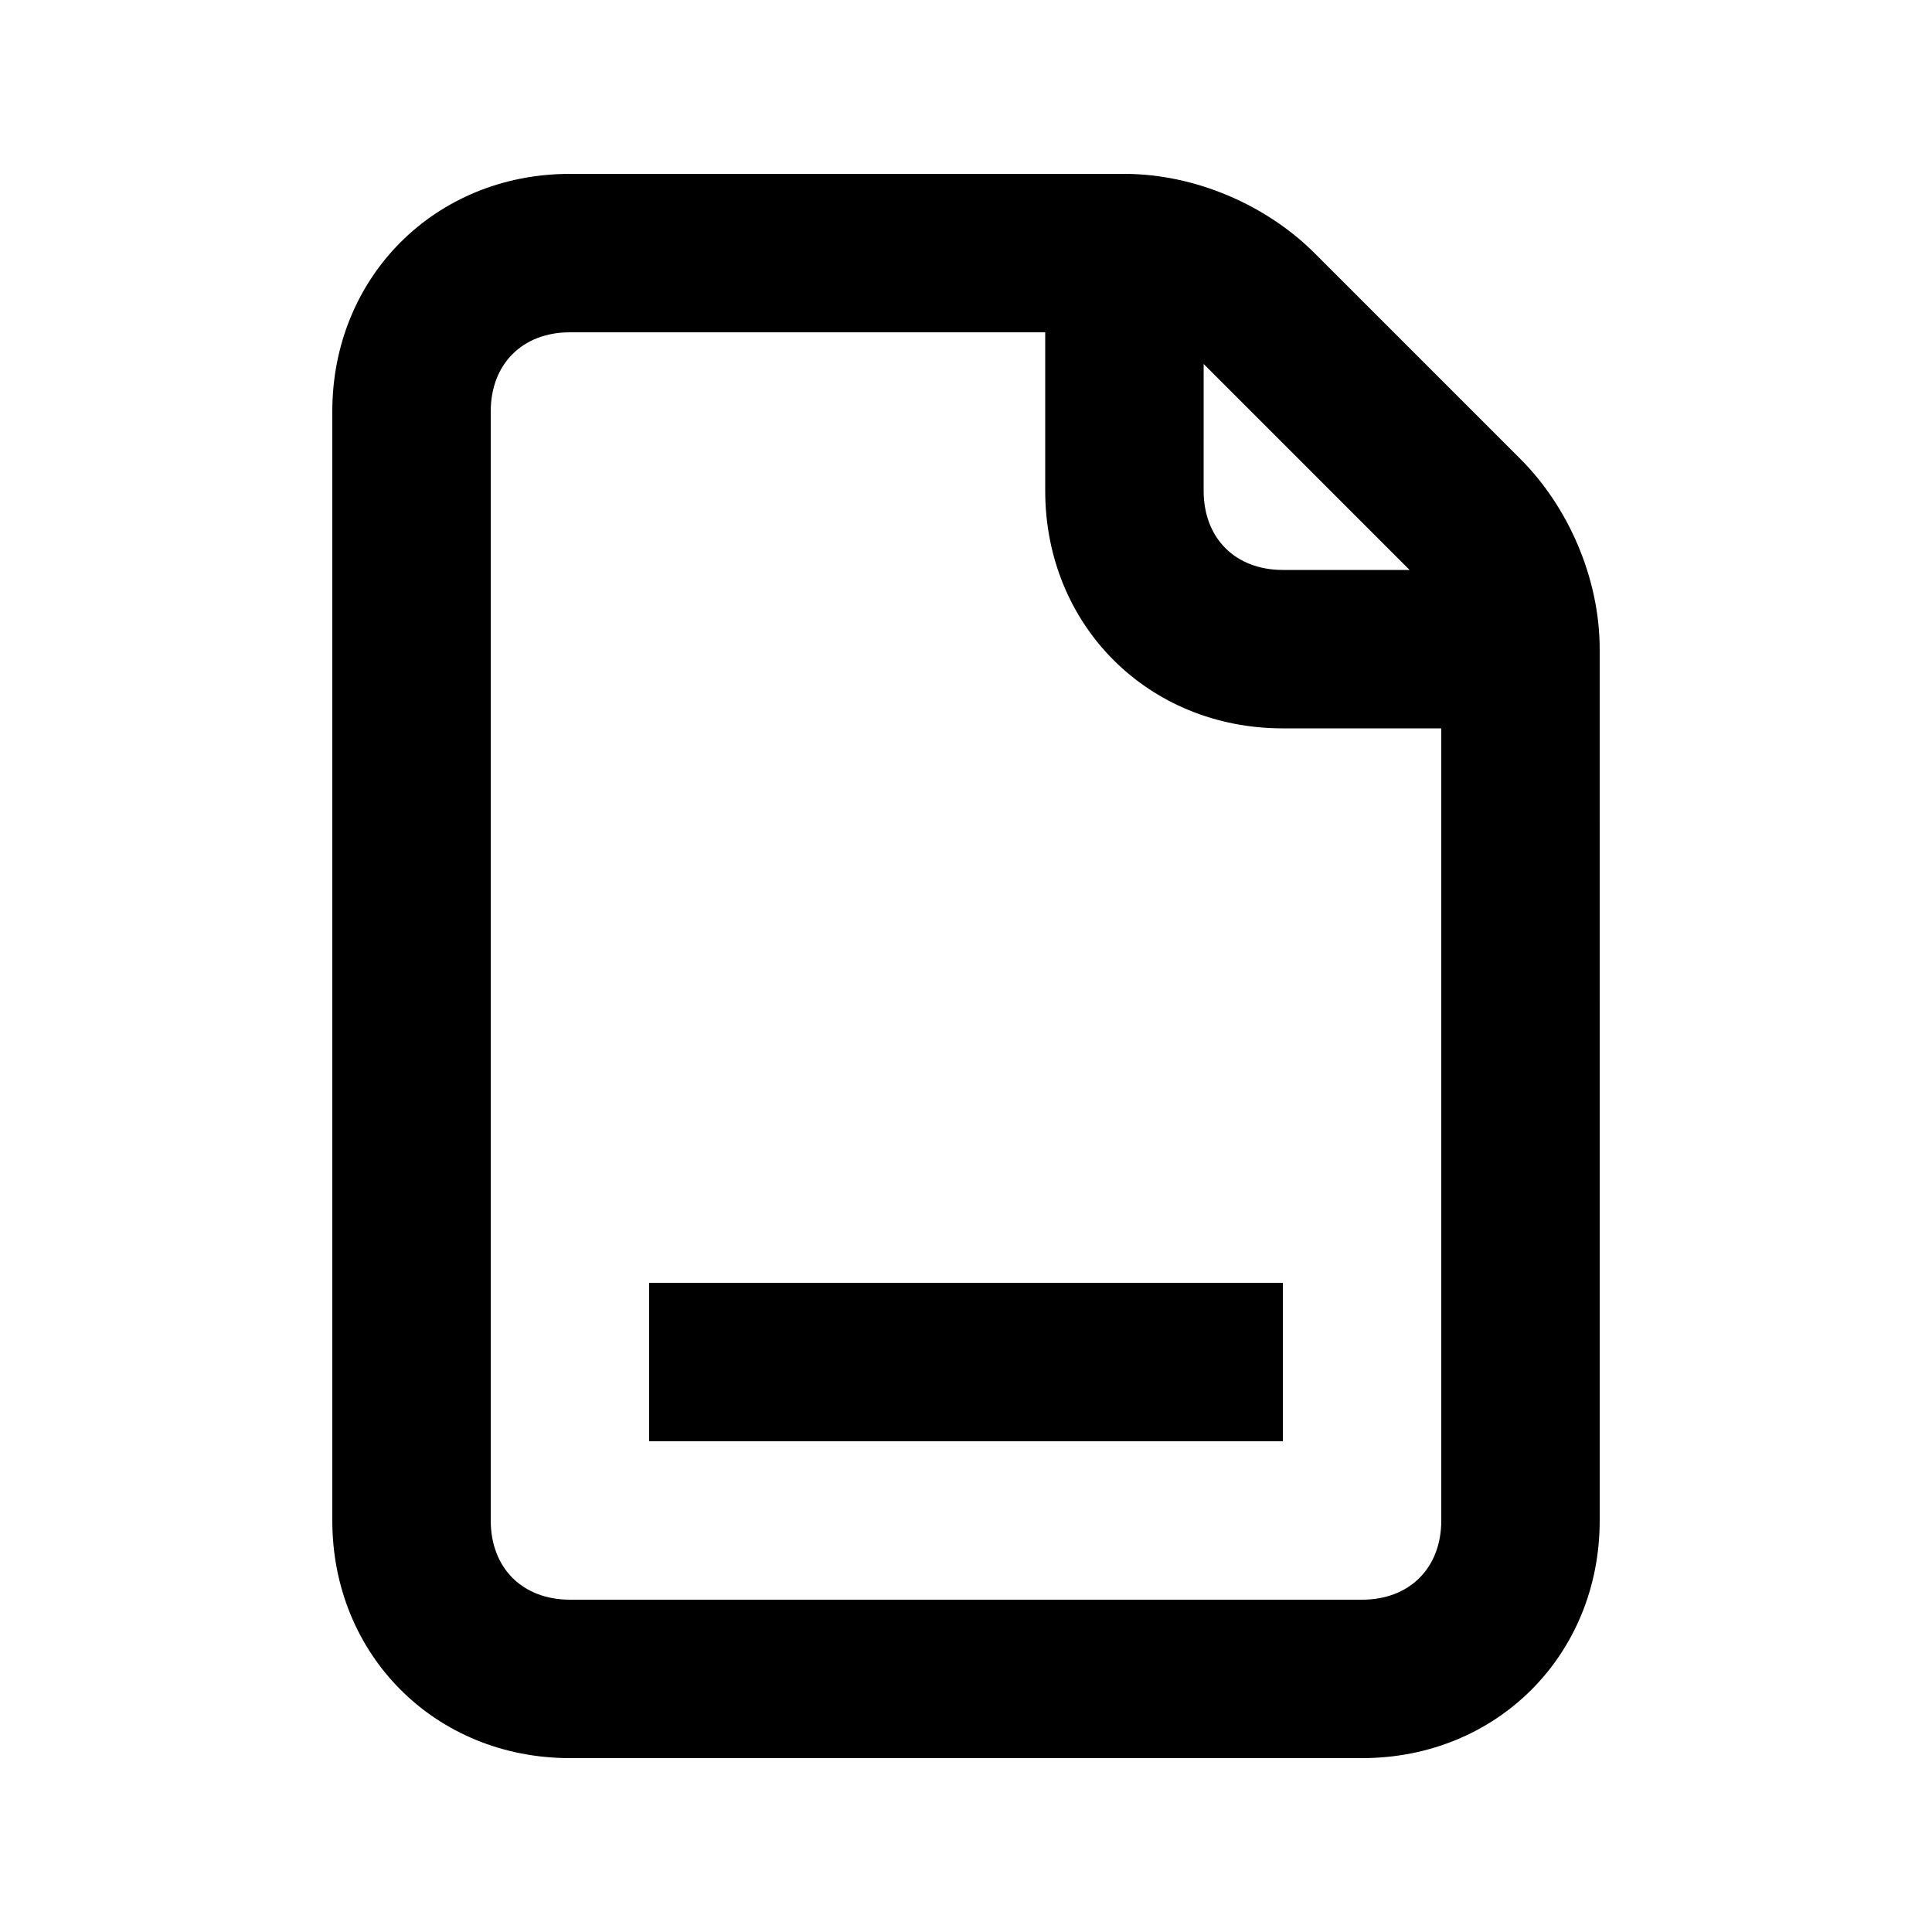
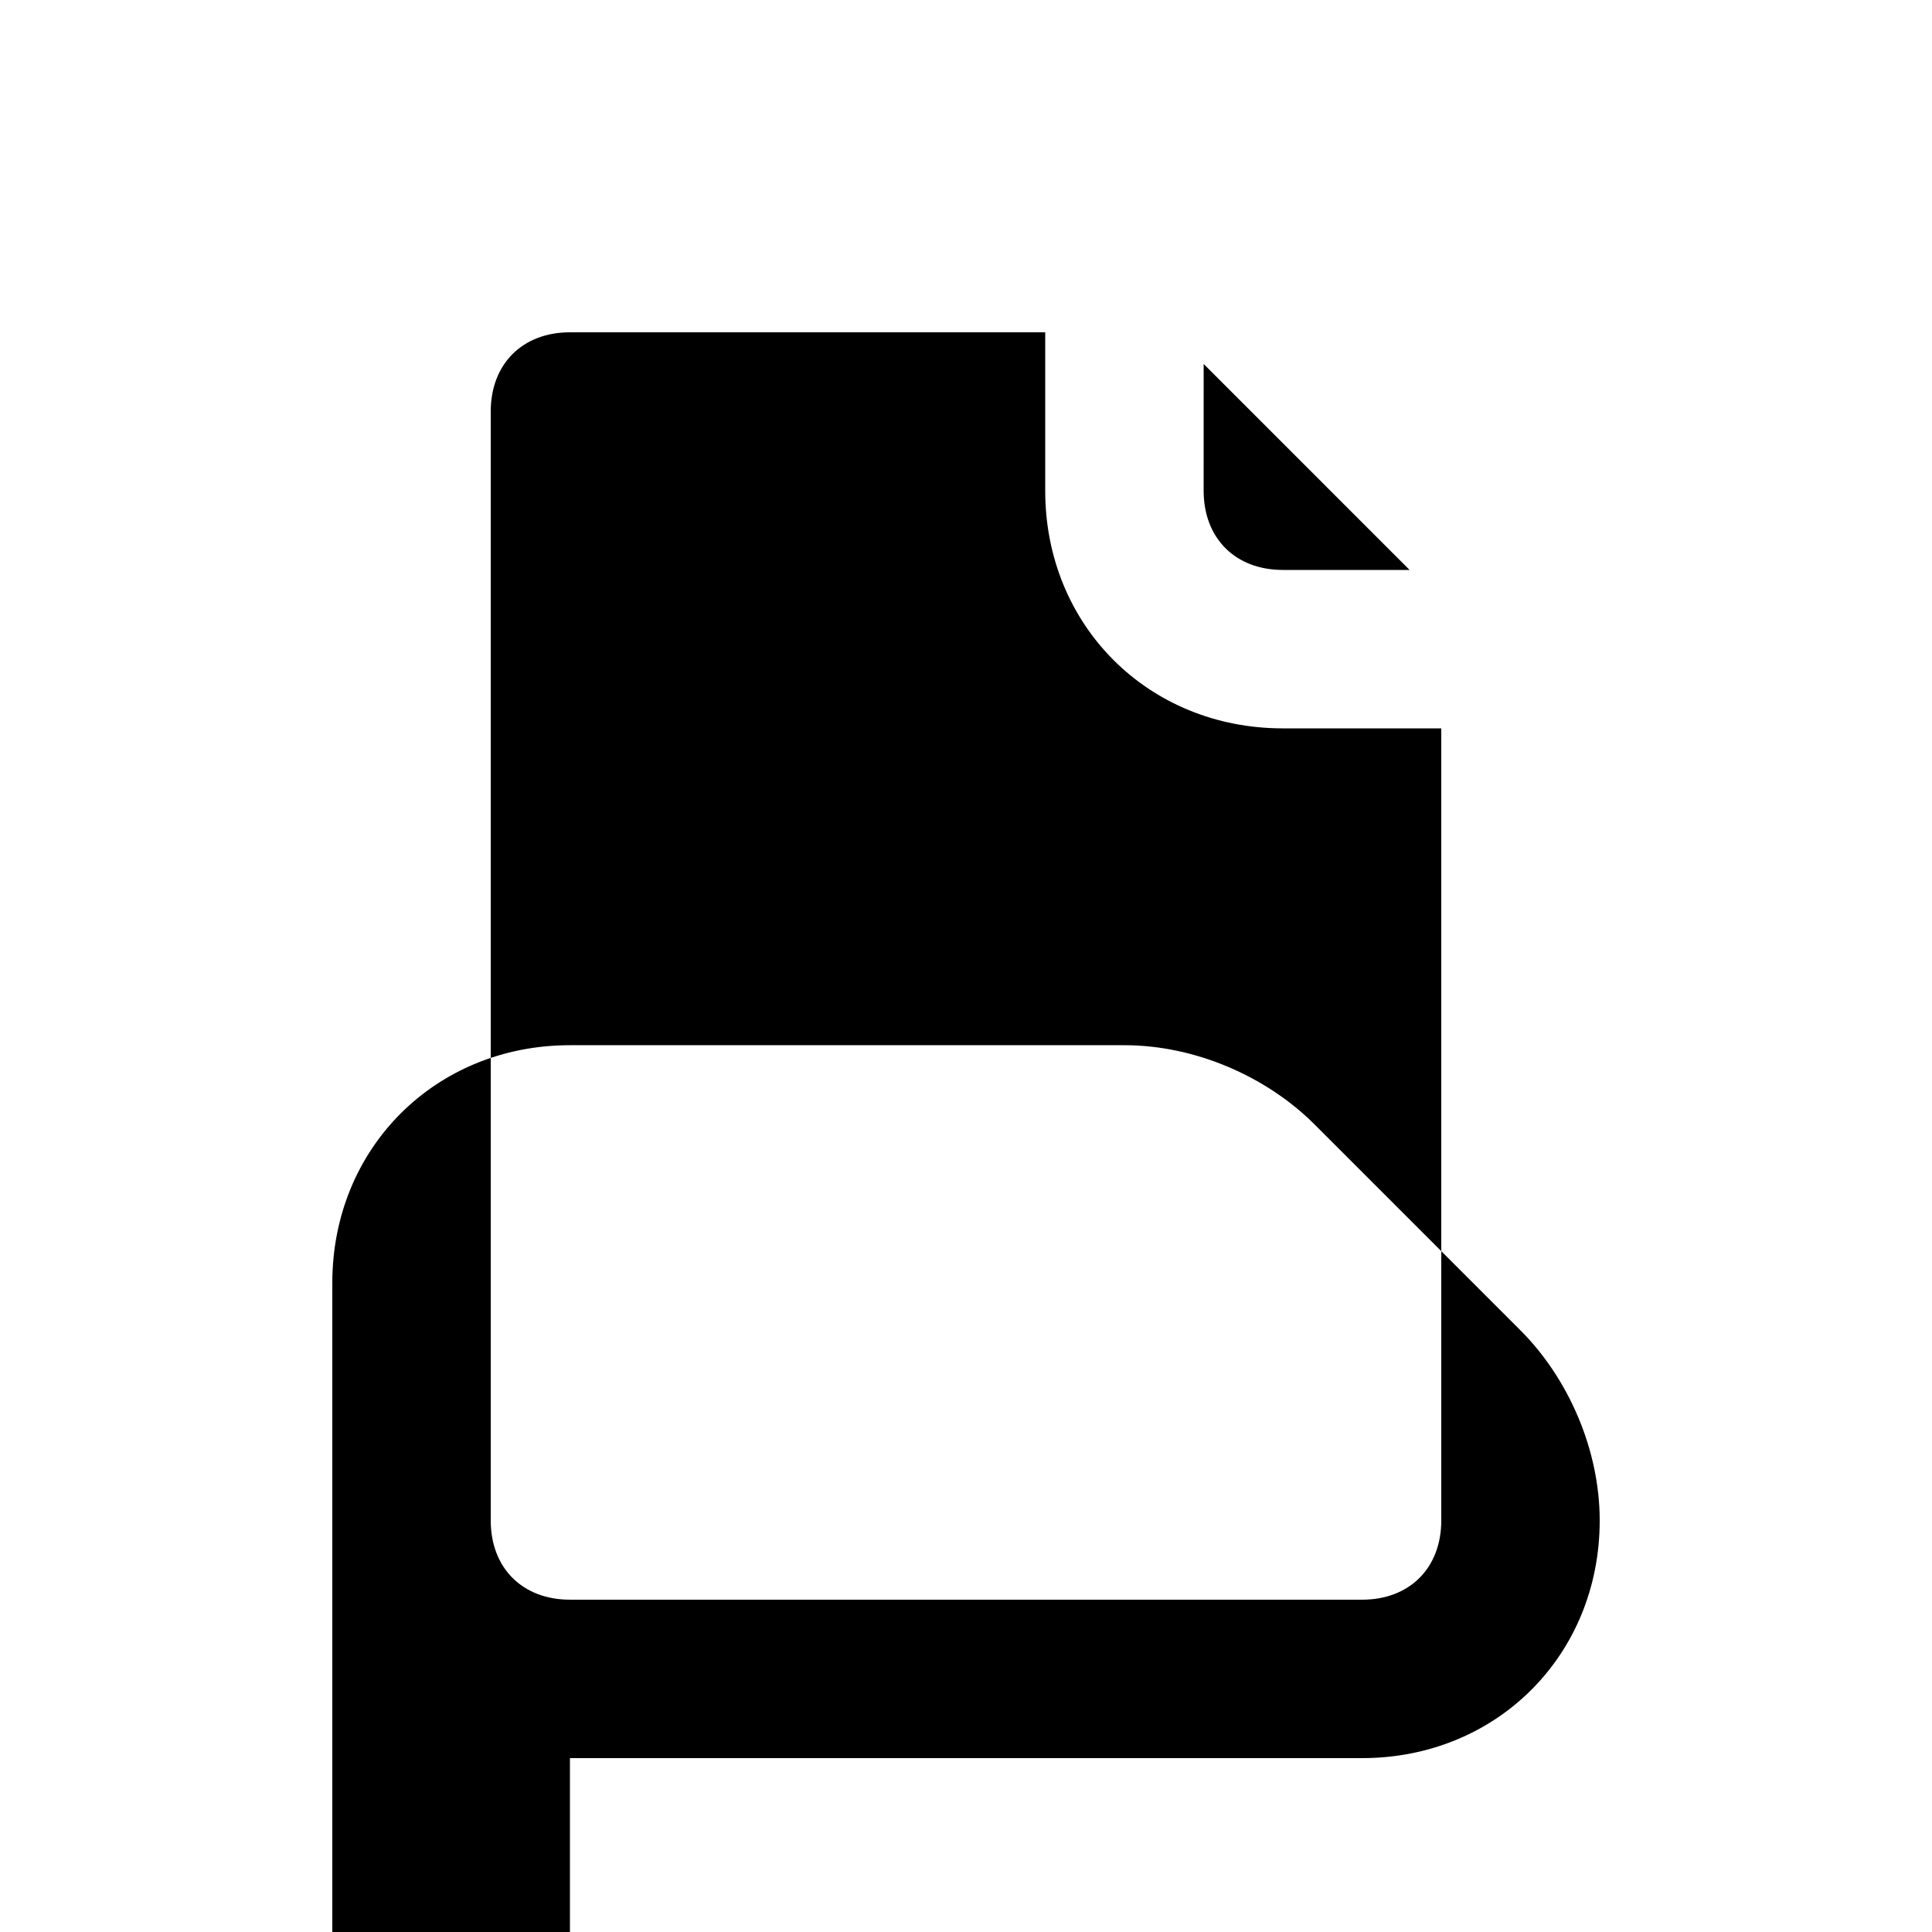
<svg xmlns="http://www.w3.org/2000/svg" fill="#000000" width="800px" height="800px" version="1.1" viewBox="144 144 512 512">
  <g>
-     <path d="m295.04 609.92h209.92c35.688 0 62.977-27.289 62.977-62.977l-0.004-230.91c0-18.895-8.398-37.785-20.992-50.383l-54.578-54.578c-12.594-12.594-31.488-20.992-50.383-20.992h-146.94c-35.688 0-62.977 27.289-62.977 62.977v293.89c0 35.684 27.289 62.973 62.977 62.973zm222.52-314.88h-33.59c-12.594 0-20.992-8.398-20.992-20.992l0.004-33.59zm-243.51-41.984c0-12.594 8.398-20.992 20.992-20.992h125.95v41.984c0 35.688 27.289 62.977 62.977 62.977h41.984v209.92c0 12.594-8.398 20.992-20.992 20.992l-209.92-0.004c-12.594 0-20.992-8.398-20.992-20.992z" />
-     <path d="m316.03 483.96h167.94v41.984h-167.94z" />
+     <path d="m295.04 609.92h209.92c35.688 0 62.977-27.289 62.977-62.977c0-18.895-8.398-37.785-20.992-50.383l-54.578-54.578c-12.594-12.594-31.488-20.992-50.383-20.992h-146.94c-35.688 0-62.977 27.289-62.977 62.977v293.89c0 35.684 27.289 62.973 62.977 62.973zm222.52-314.88h-33.59c-12.594 0-20.992-8.398-20.992-20.992l0.004-33.59zm-243.51-41.984c0-12.594 8.398-20.992 20.992-20.992h125.95v41.984c0 35.688 27.289 62.977 62.977 62.977h41.984v209.92c0 12.594-8.398 20.992-20.992 20.992l-209.92-0.004c-12.594 0-20.992-8.398-20.992-20.992z" />
  </g>
</svg>